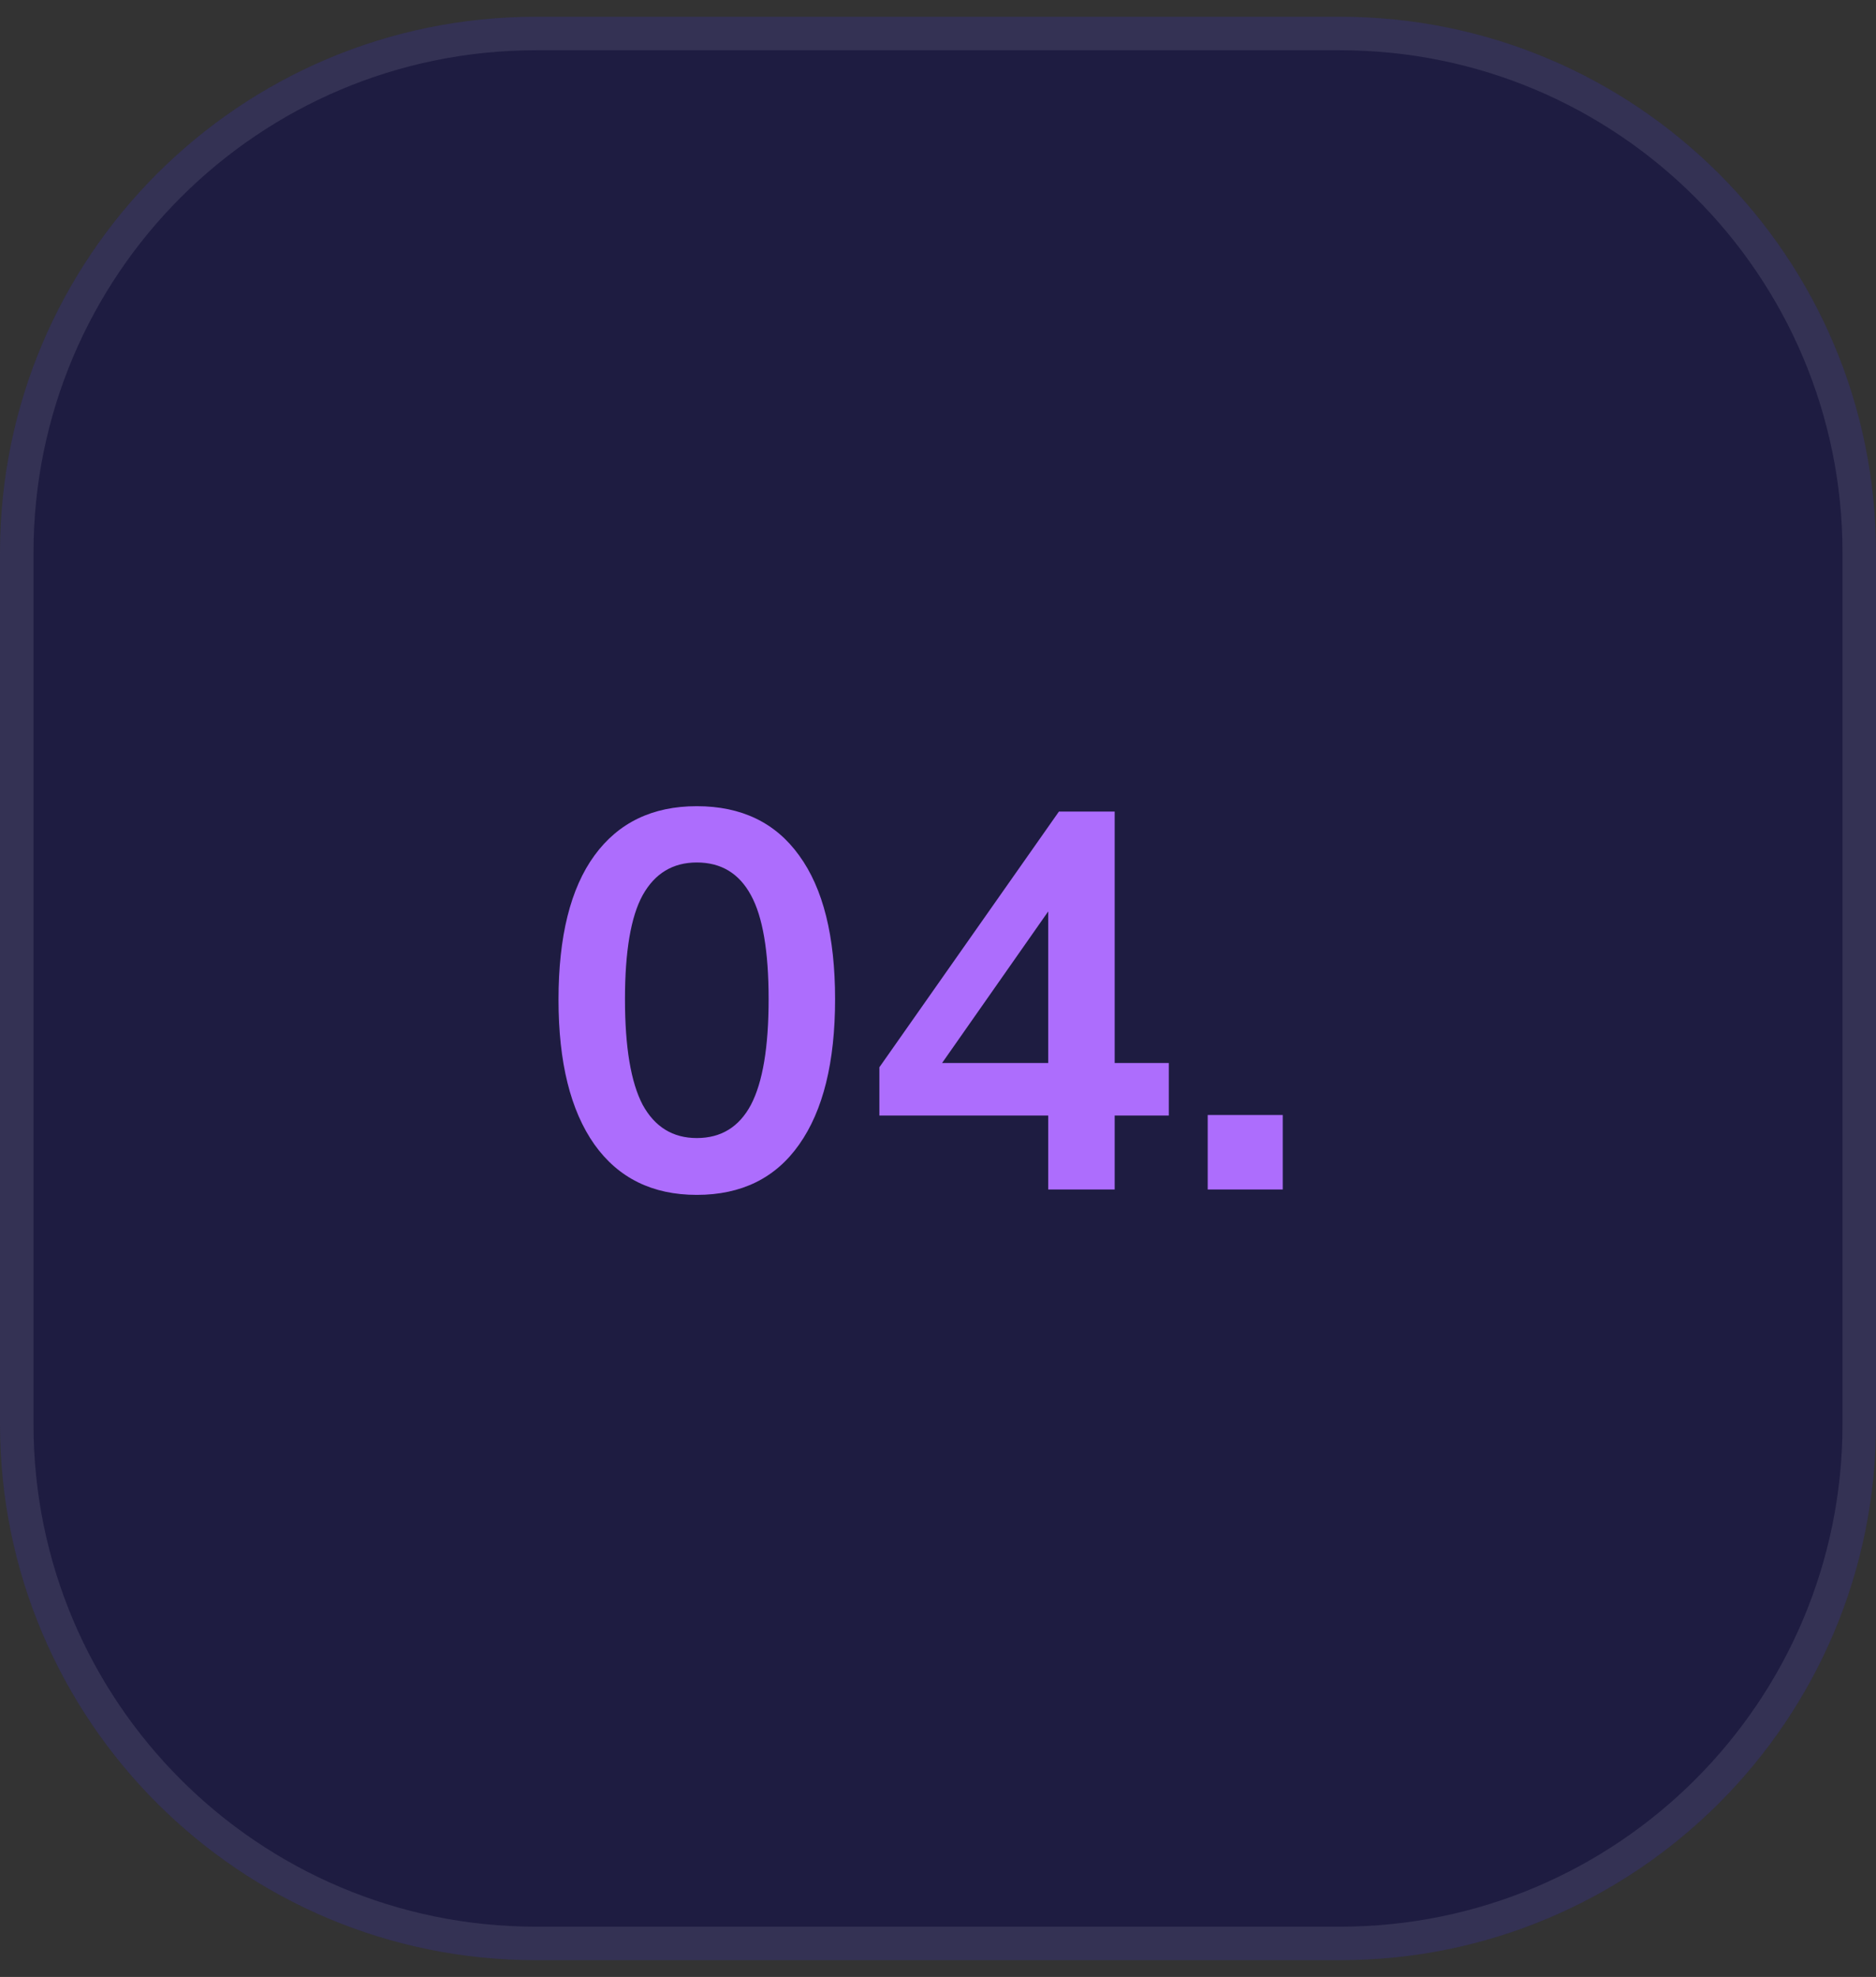
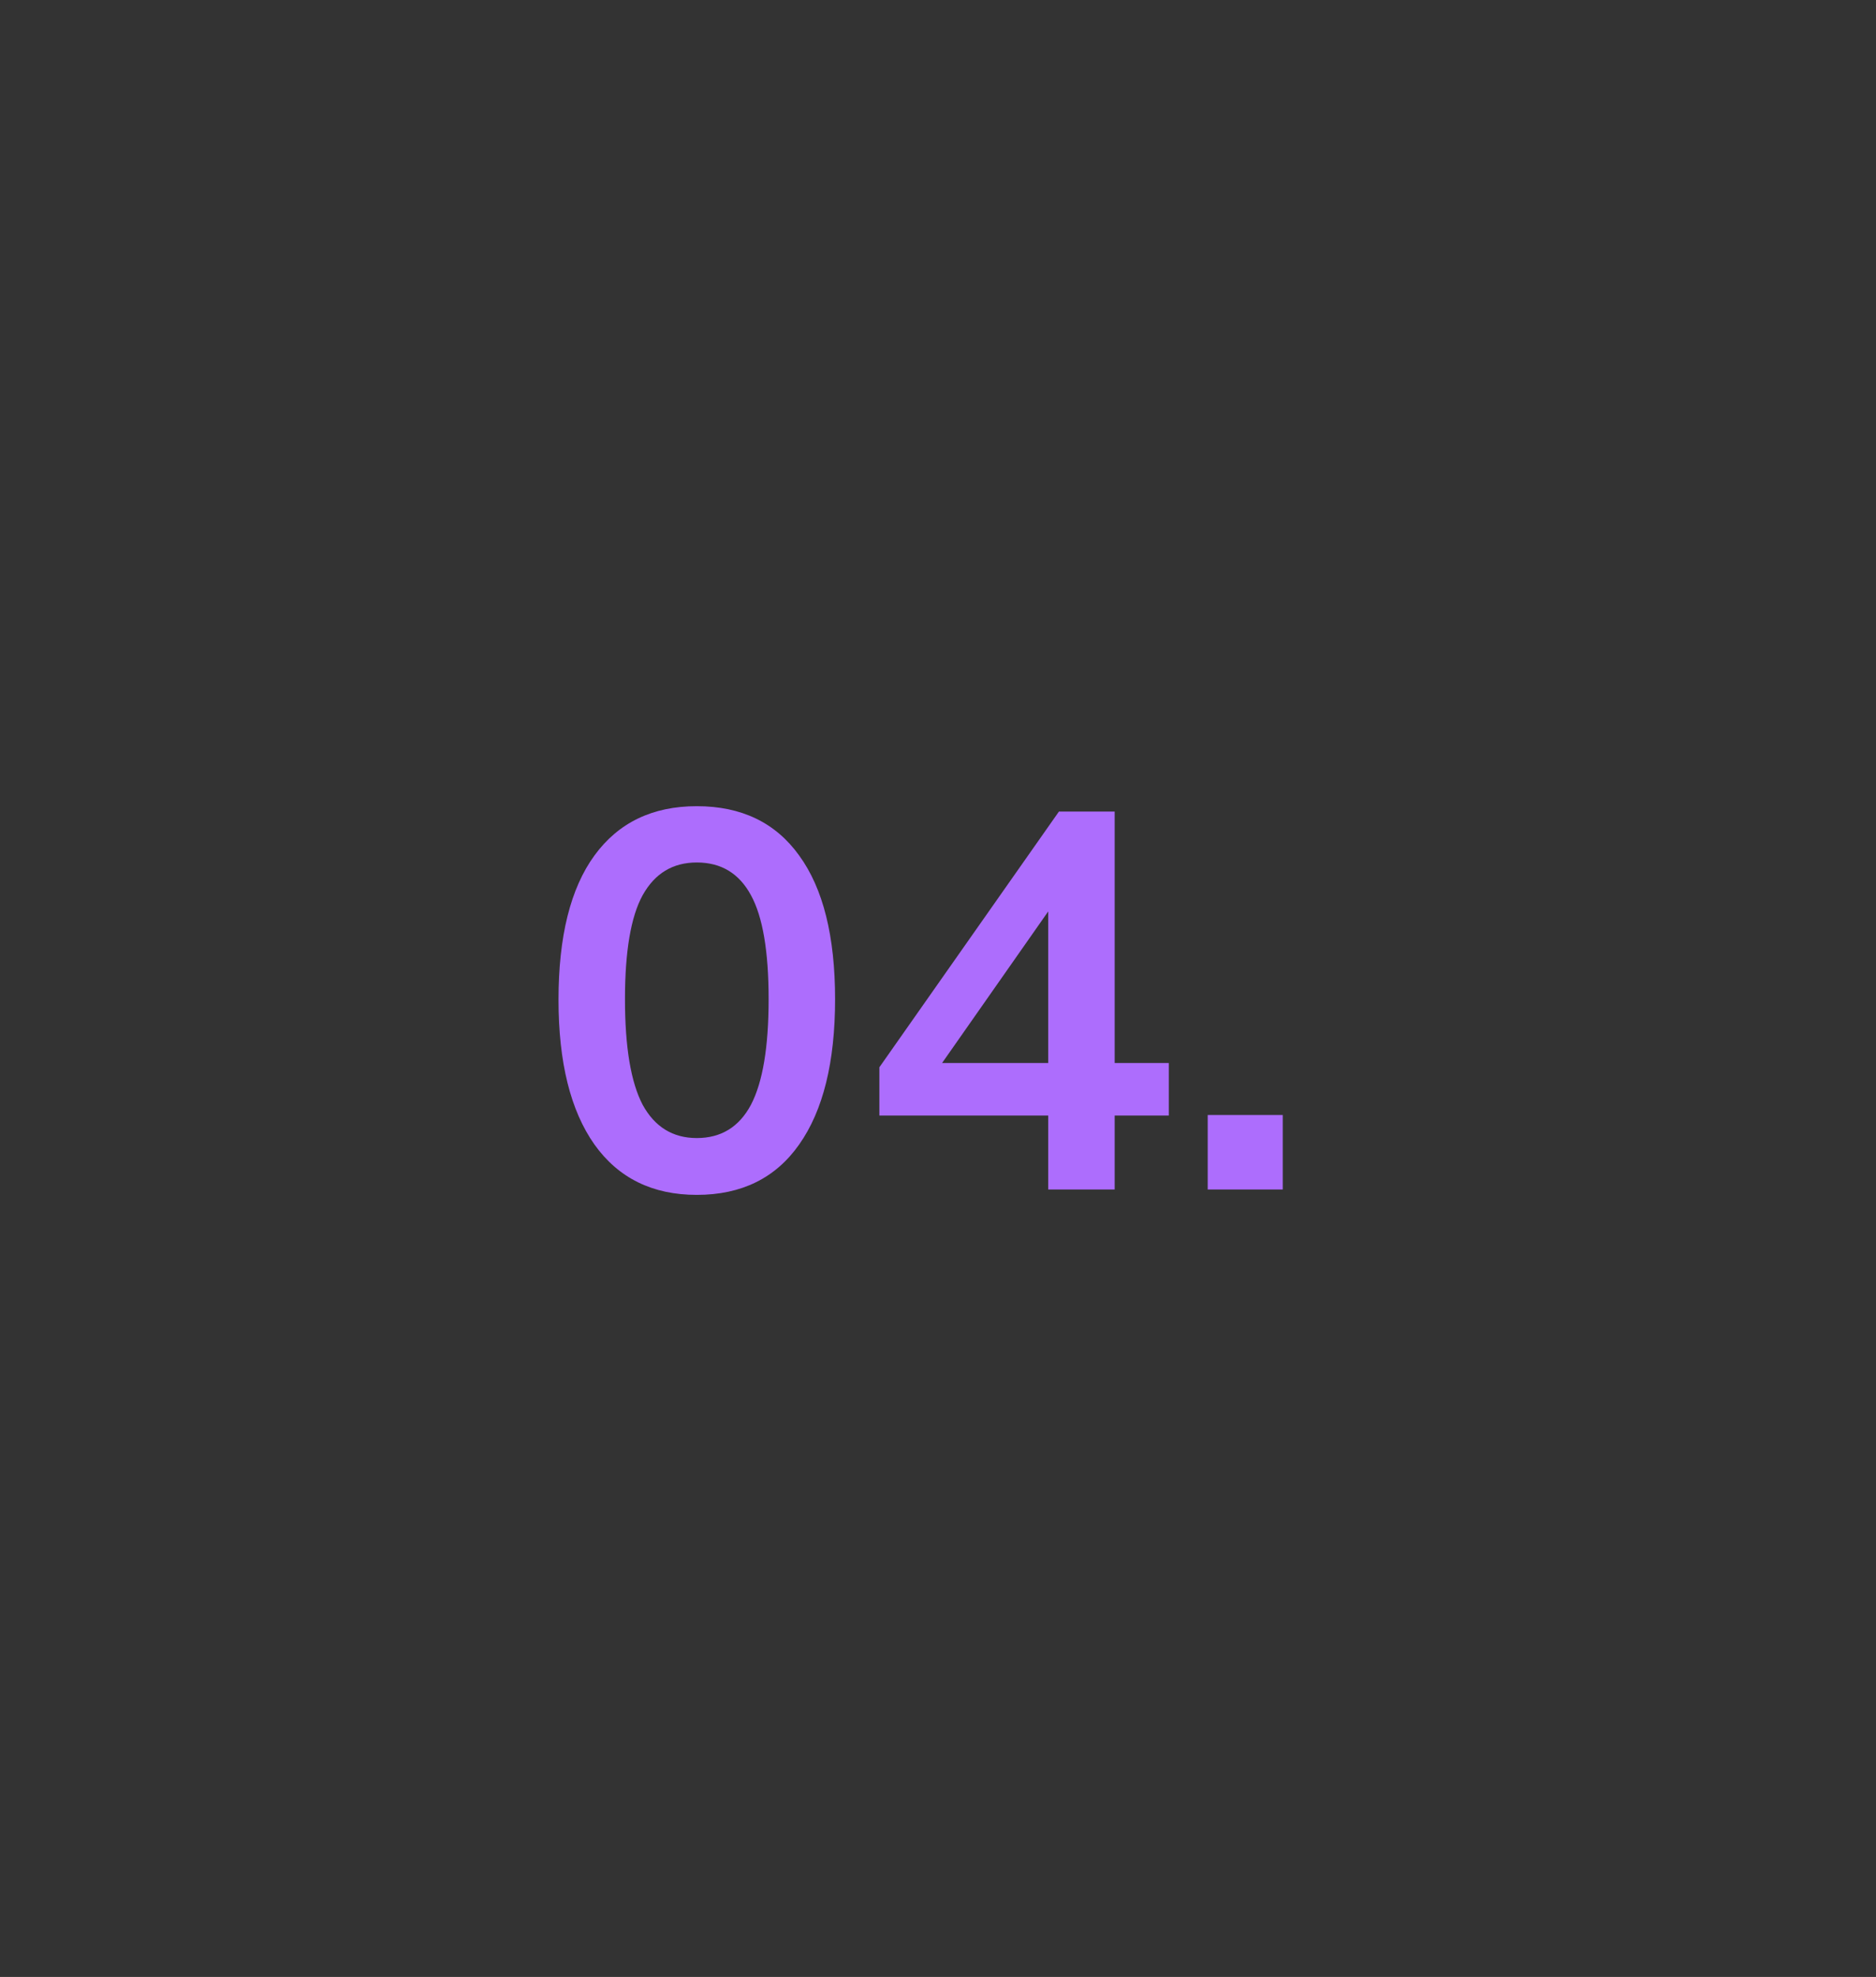
<svg xmlns="http://www.w3.org/2000/svg" width="56" height="59" viewBox="0 0 56 59" fill="none">
  <rect x="0" y="0" width="56" height="59" fill="#333333" stroke="none" />
-   <path d="M0 16.5C0 7.663 7.163 0.5 16 0.5H40C48.837 0.5 56 7.663 56 16.5V42.5C56 51.337 48.837 58.5 40 58.5H16C7.163 58.5 0 51.337 0 42.5V16.5Z" fill="#1E1C41" />
-   <path d="M16 1H40C48.56 1 55.5 7.94 55.5 16.5V42.5C55.5 51.06 48.56 58 40 58H16C7.44 58 0.5 51.06 0.5 42.5V16.5C0.5 7.94 7.44 1 16 1Z" stroke="#FEFEFE" stroke-opacity="0.1" />
  <path d="M20.8 35.66C19.477 35.66 18.459 35.159 17.744 34.156C17.029 33.143 16.672 31.703 16.672 29.836C16.672 27.948 17.029 26.513 17.744 25.532C18.459 24.551 19.477 24.06 20.8 24.06C22.133 24.06 23.152 24.551 23.856 25.532C24.571 26.513 24.928 27.943 24.928 29.82C24.928 31.697 24.571 33.143 23.856 34.156C23.152 35.159 22.133 35.66 20.8 35.66ZM20.8 33.964C21.525 33.964 22.064 33.633 22.416 32.972C22.768 32.3 22.944 31.249 22.944 29.82C22.944 28.391 22.768 27.356 22.416 26.716C22.064 26.065 21.525 25.74 20.8 25.74C20.085 25.74 19.547 26.065 19.184 26.716C18.832 27.356 18.656 28.391 18.656 29.82C18.656 31.249 18.832 32.3 19.184 32.972C19.547 33.633 20.085 33.964 20.8 33.964ZM31.29 35.5V33.292H26.25V31.852L31.61 24.22H33.274V31.724H34.89V33.292H33.274V35.5H31.29ZM31.29 31.724V26.652H31.674L27.786 32.204V31.724H31.29ZM36.051 35.5V33.276H38.291V35.5H36.051Z" fill="#AD6DFD" />
</svg>